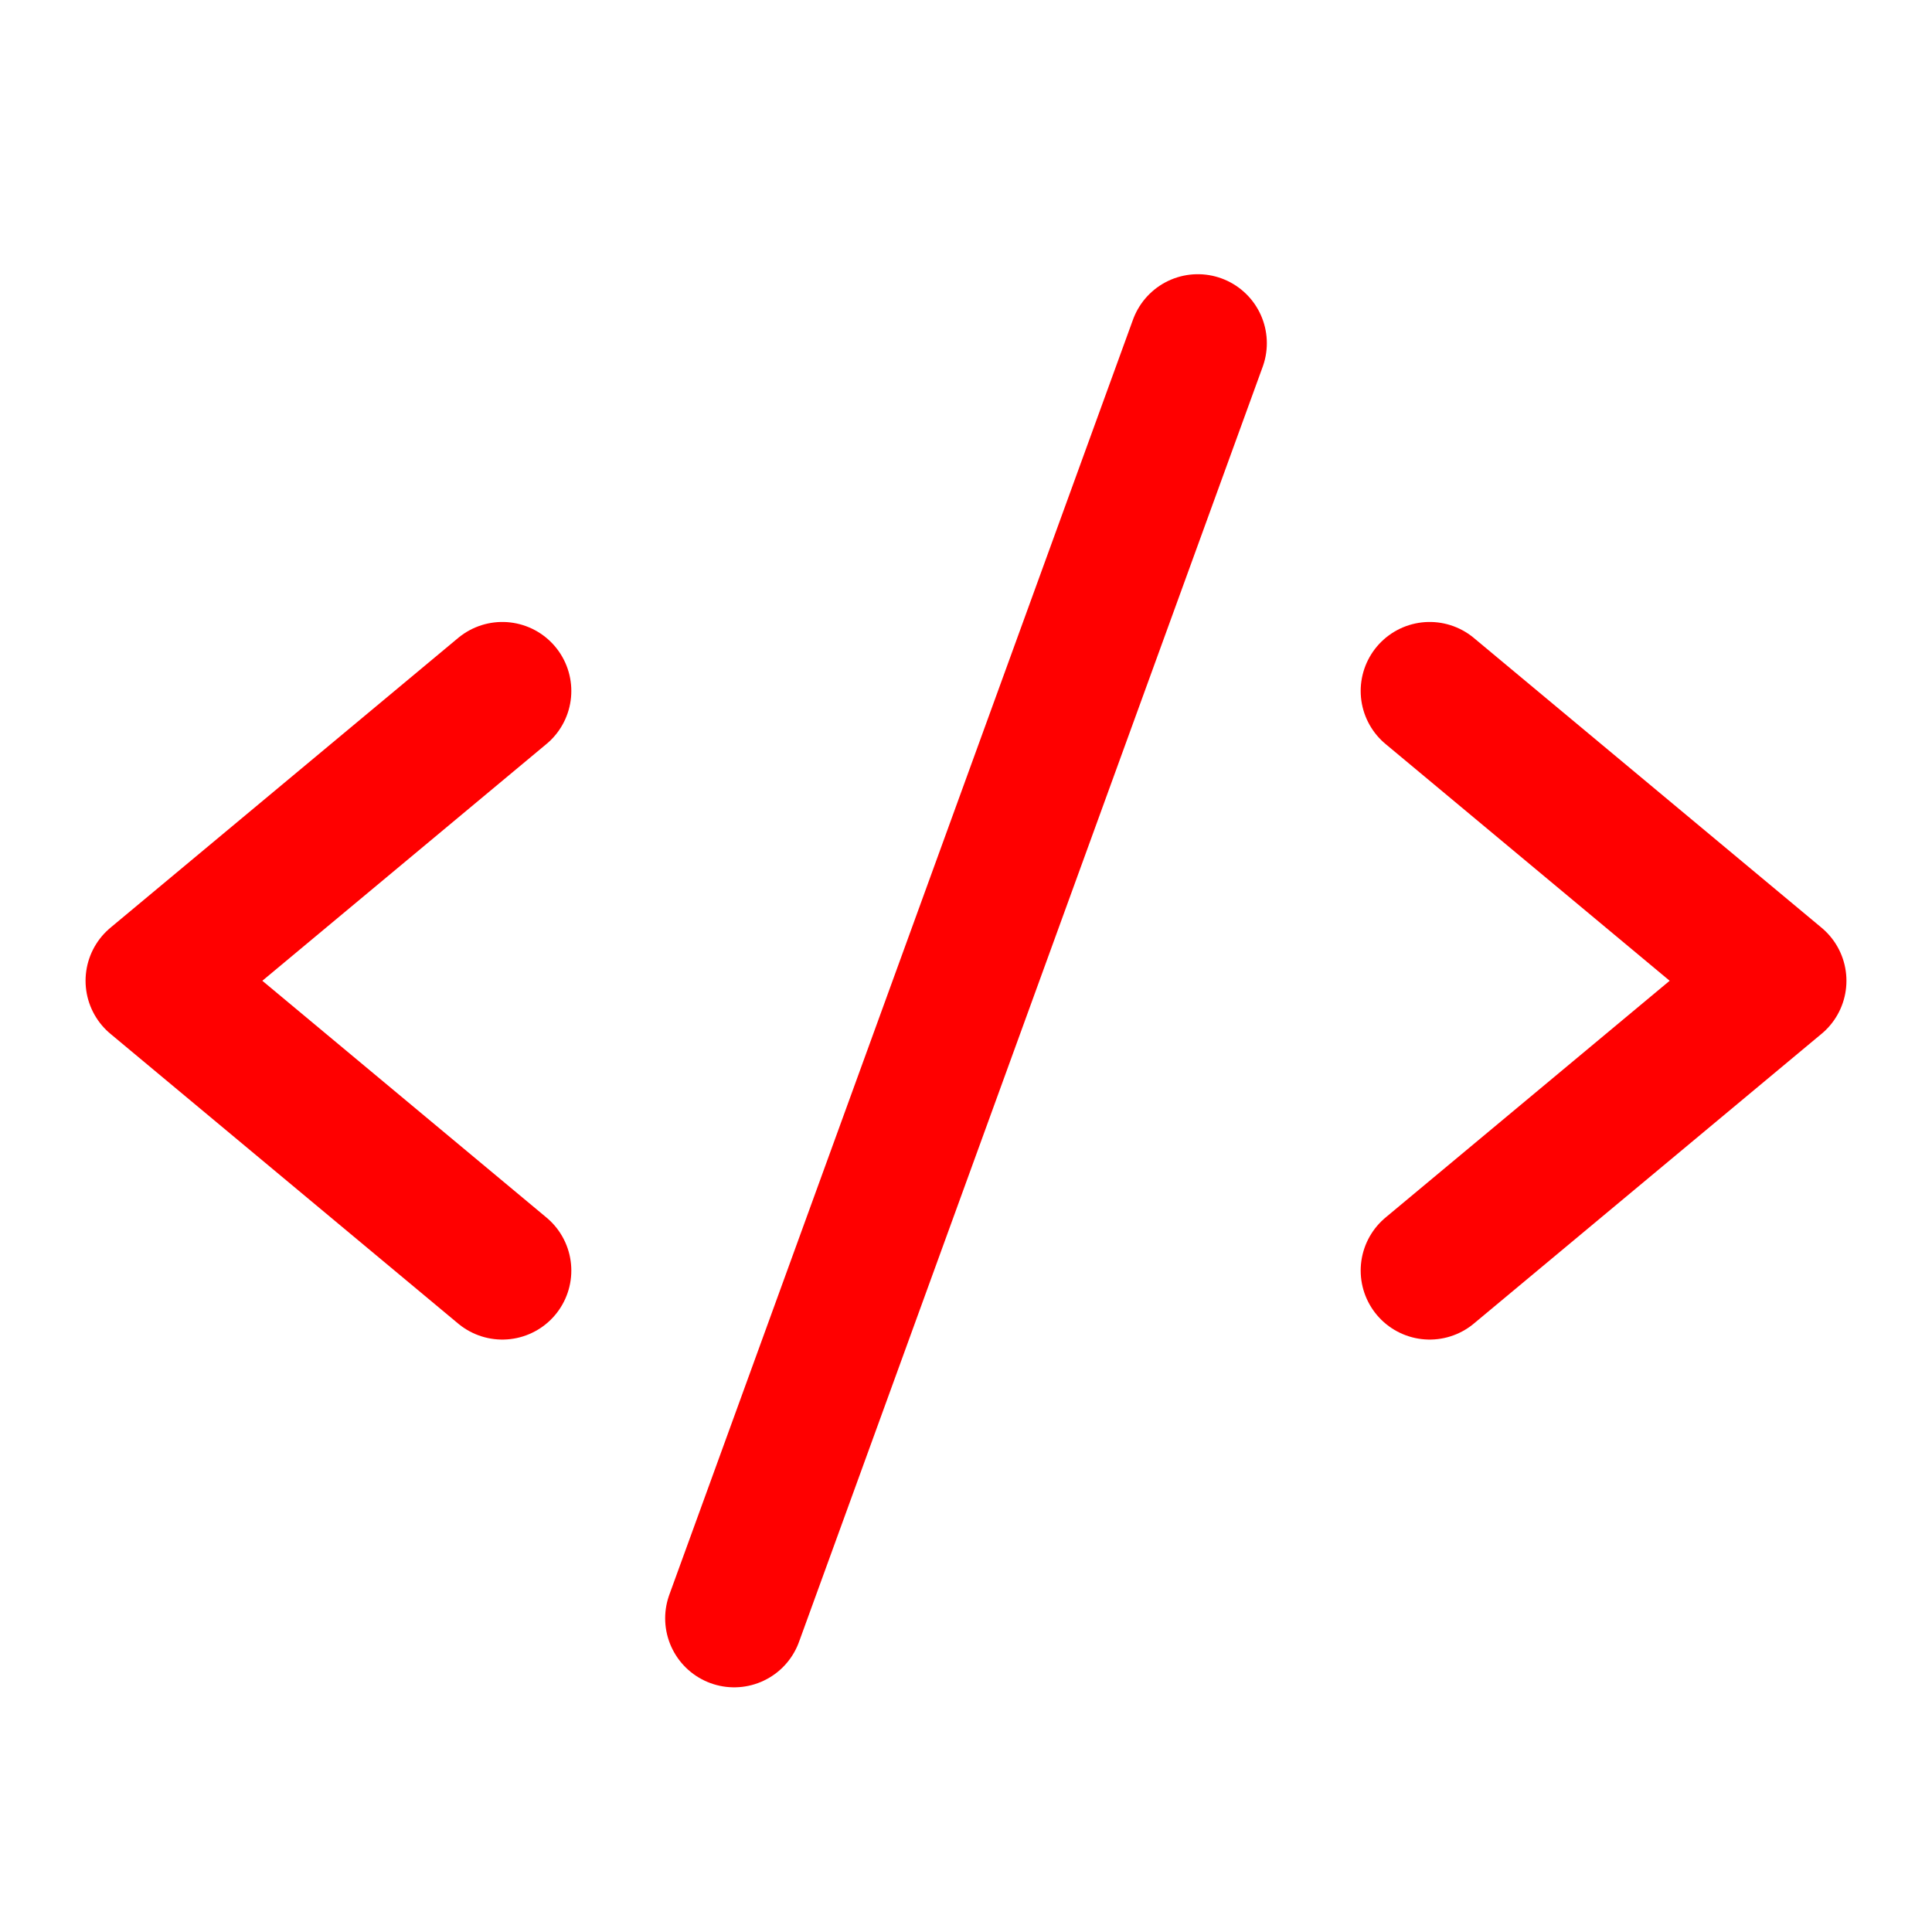
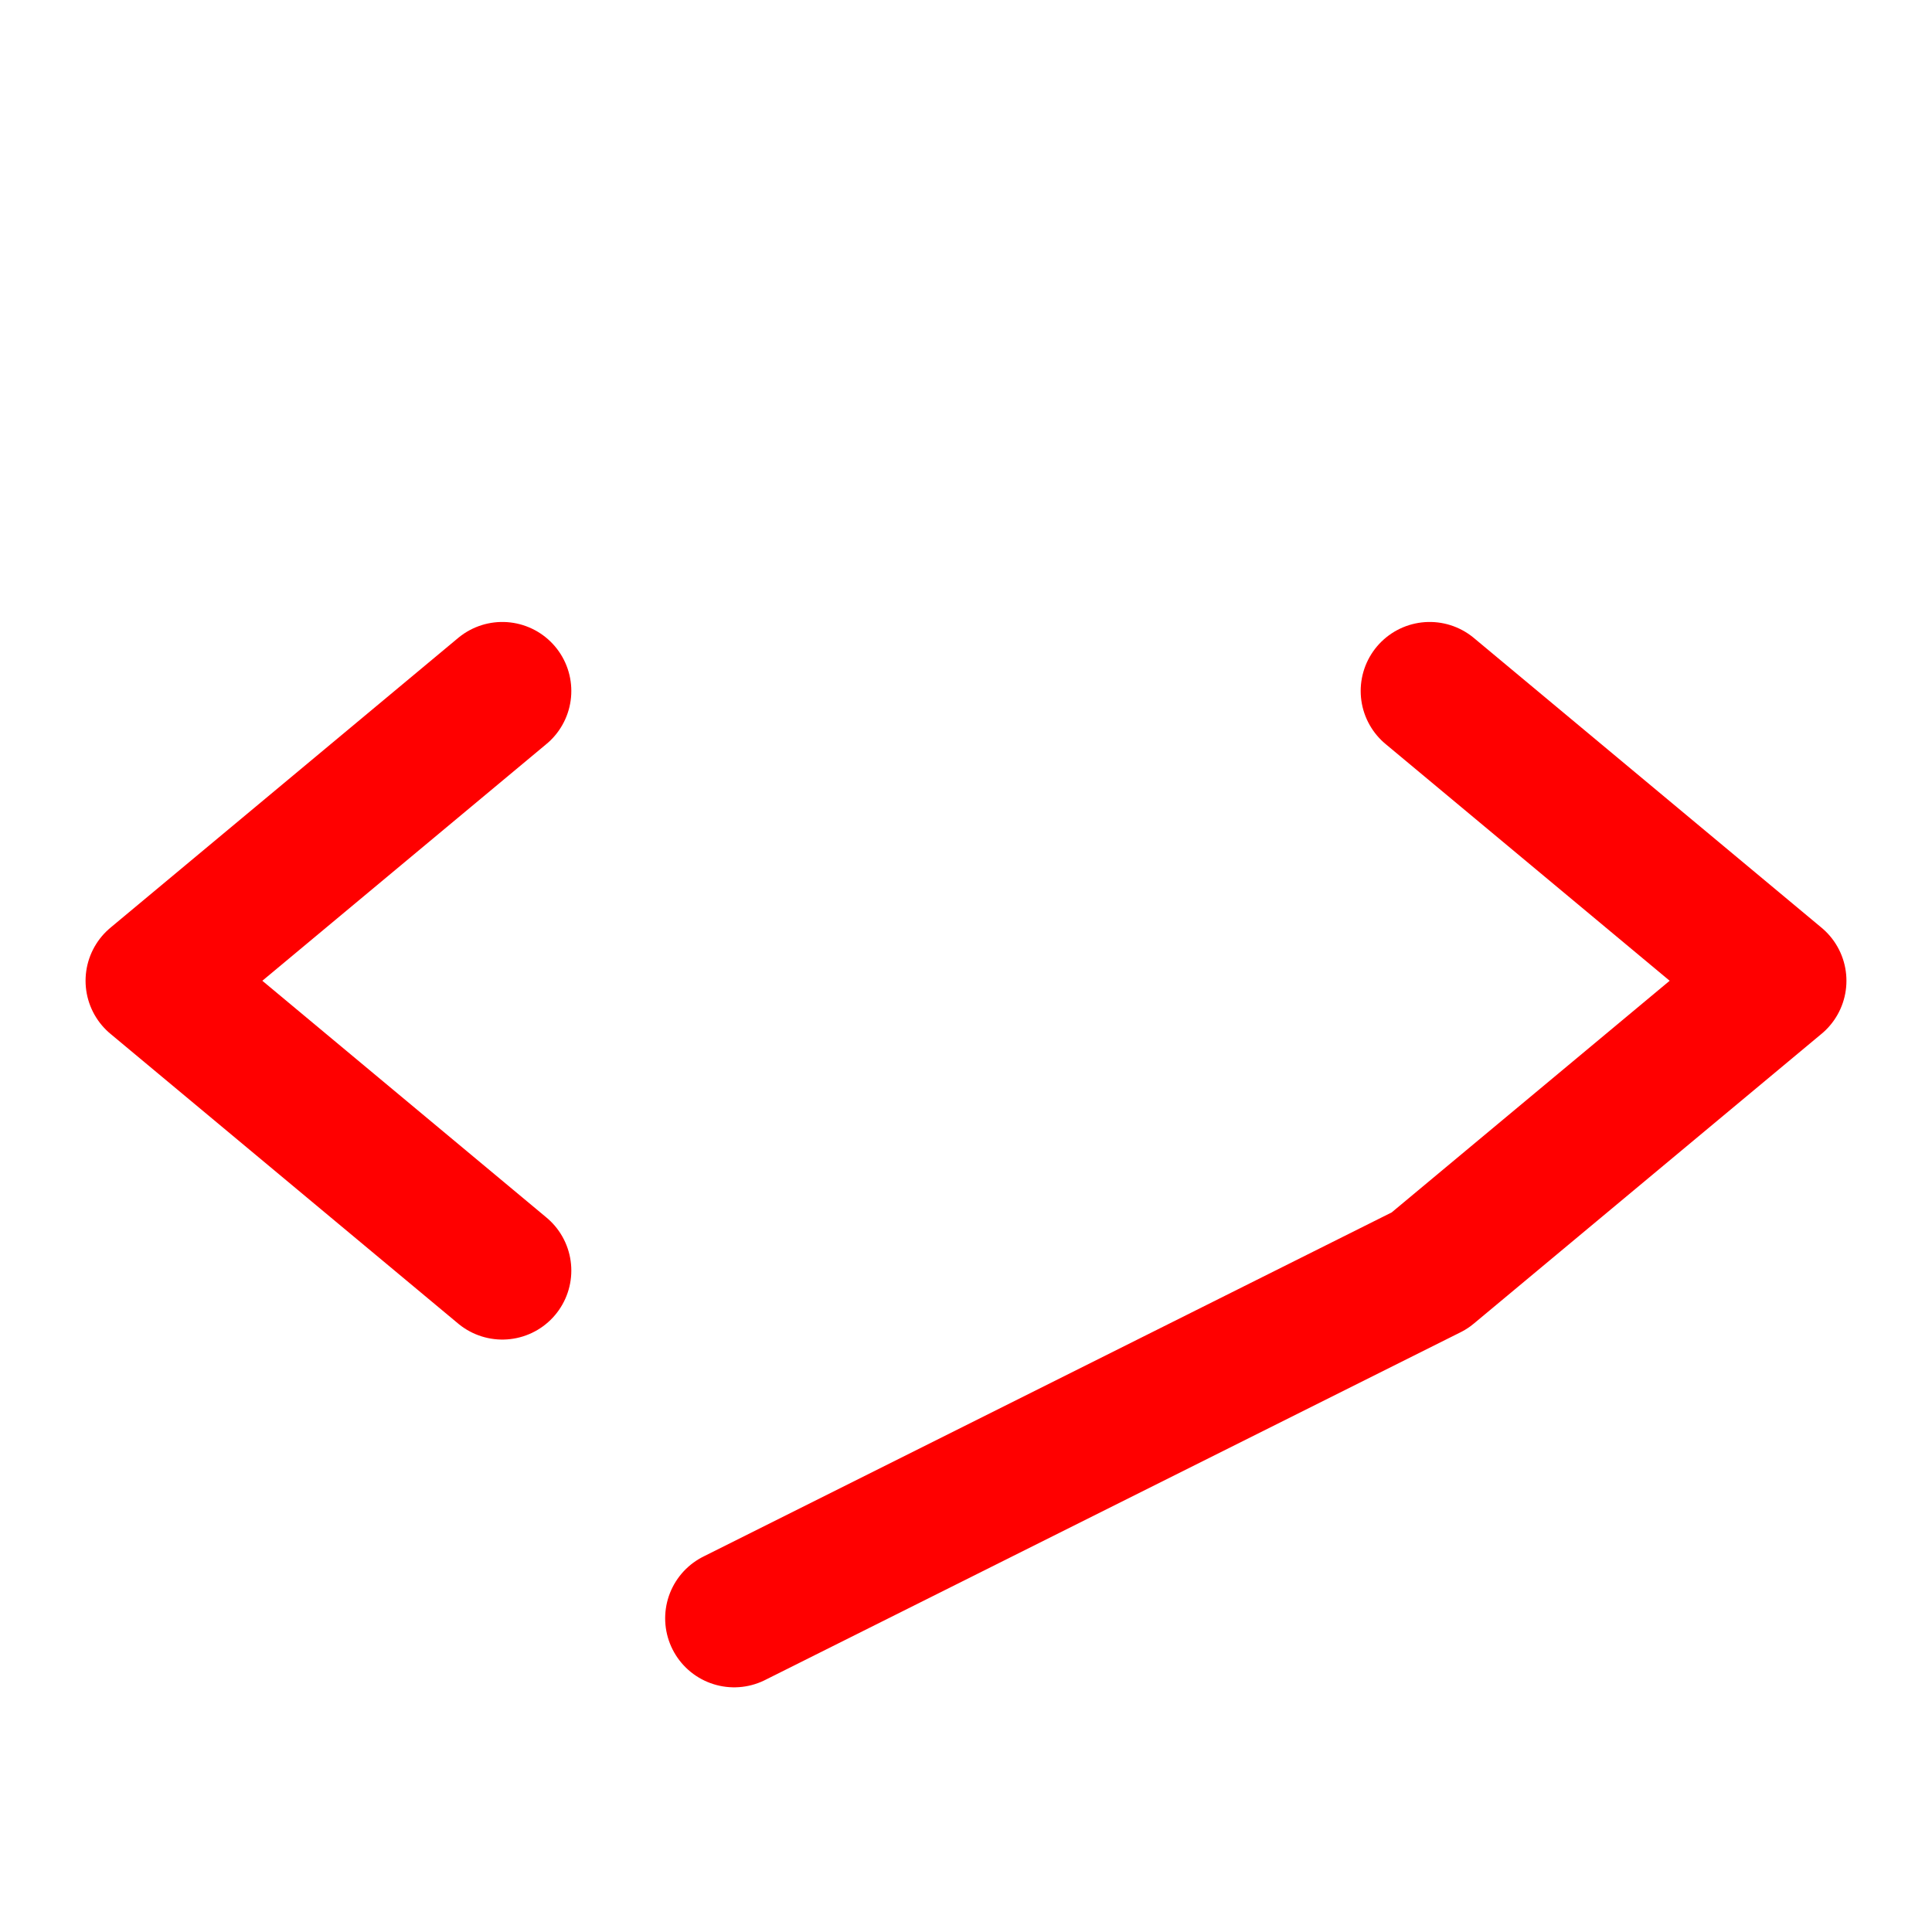
<svg xmlns="http://www.w3.org/2000/svg" width="28" height="28" viewBox="0 0 28 28" fill="none">
-   <path d="M7.28 10.014L2.24 14.214L7.28 18.414M20.72 10.014L25.76 14.214L20.72 18.414M17.36 4.974L10.64 23.454" stroke="#FF0000" stroke-width="2" stroke-linecap="round" stroke-linejoin="round" />
+   <path d="M7.28 10.014L2.24 14.214L7.28 18.414M20.72 10.014L25.76 14.214L20.72 18.414L10.64 23.454" stroke="#FF0000" stroke-width="2" stroke-linecap="round" stroke-linejoin="round" />
</svg>